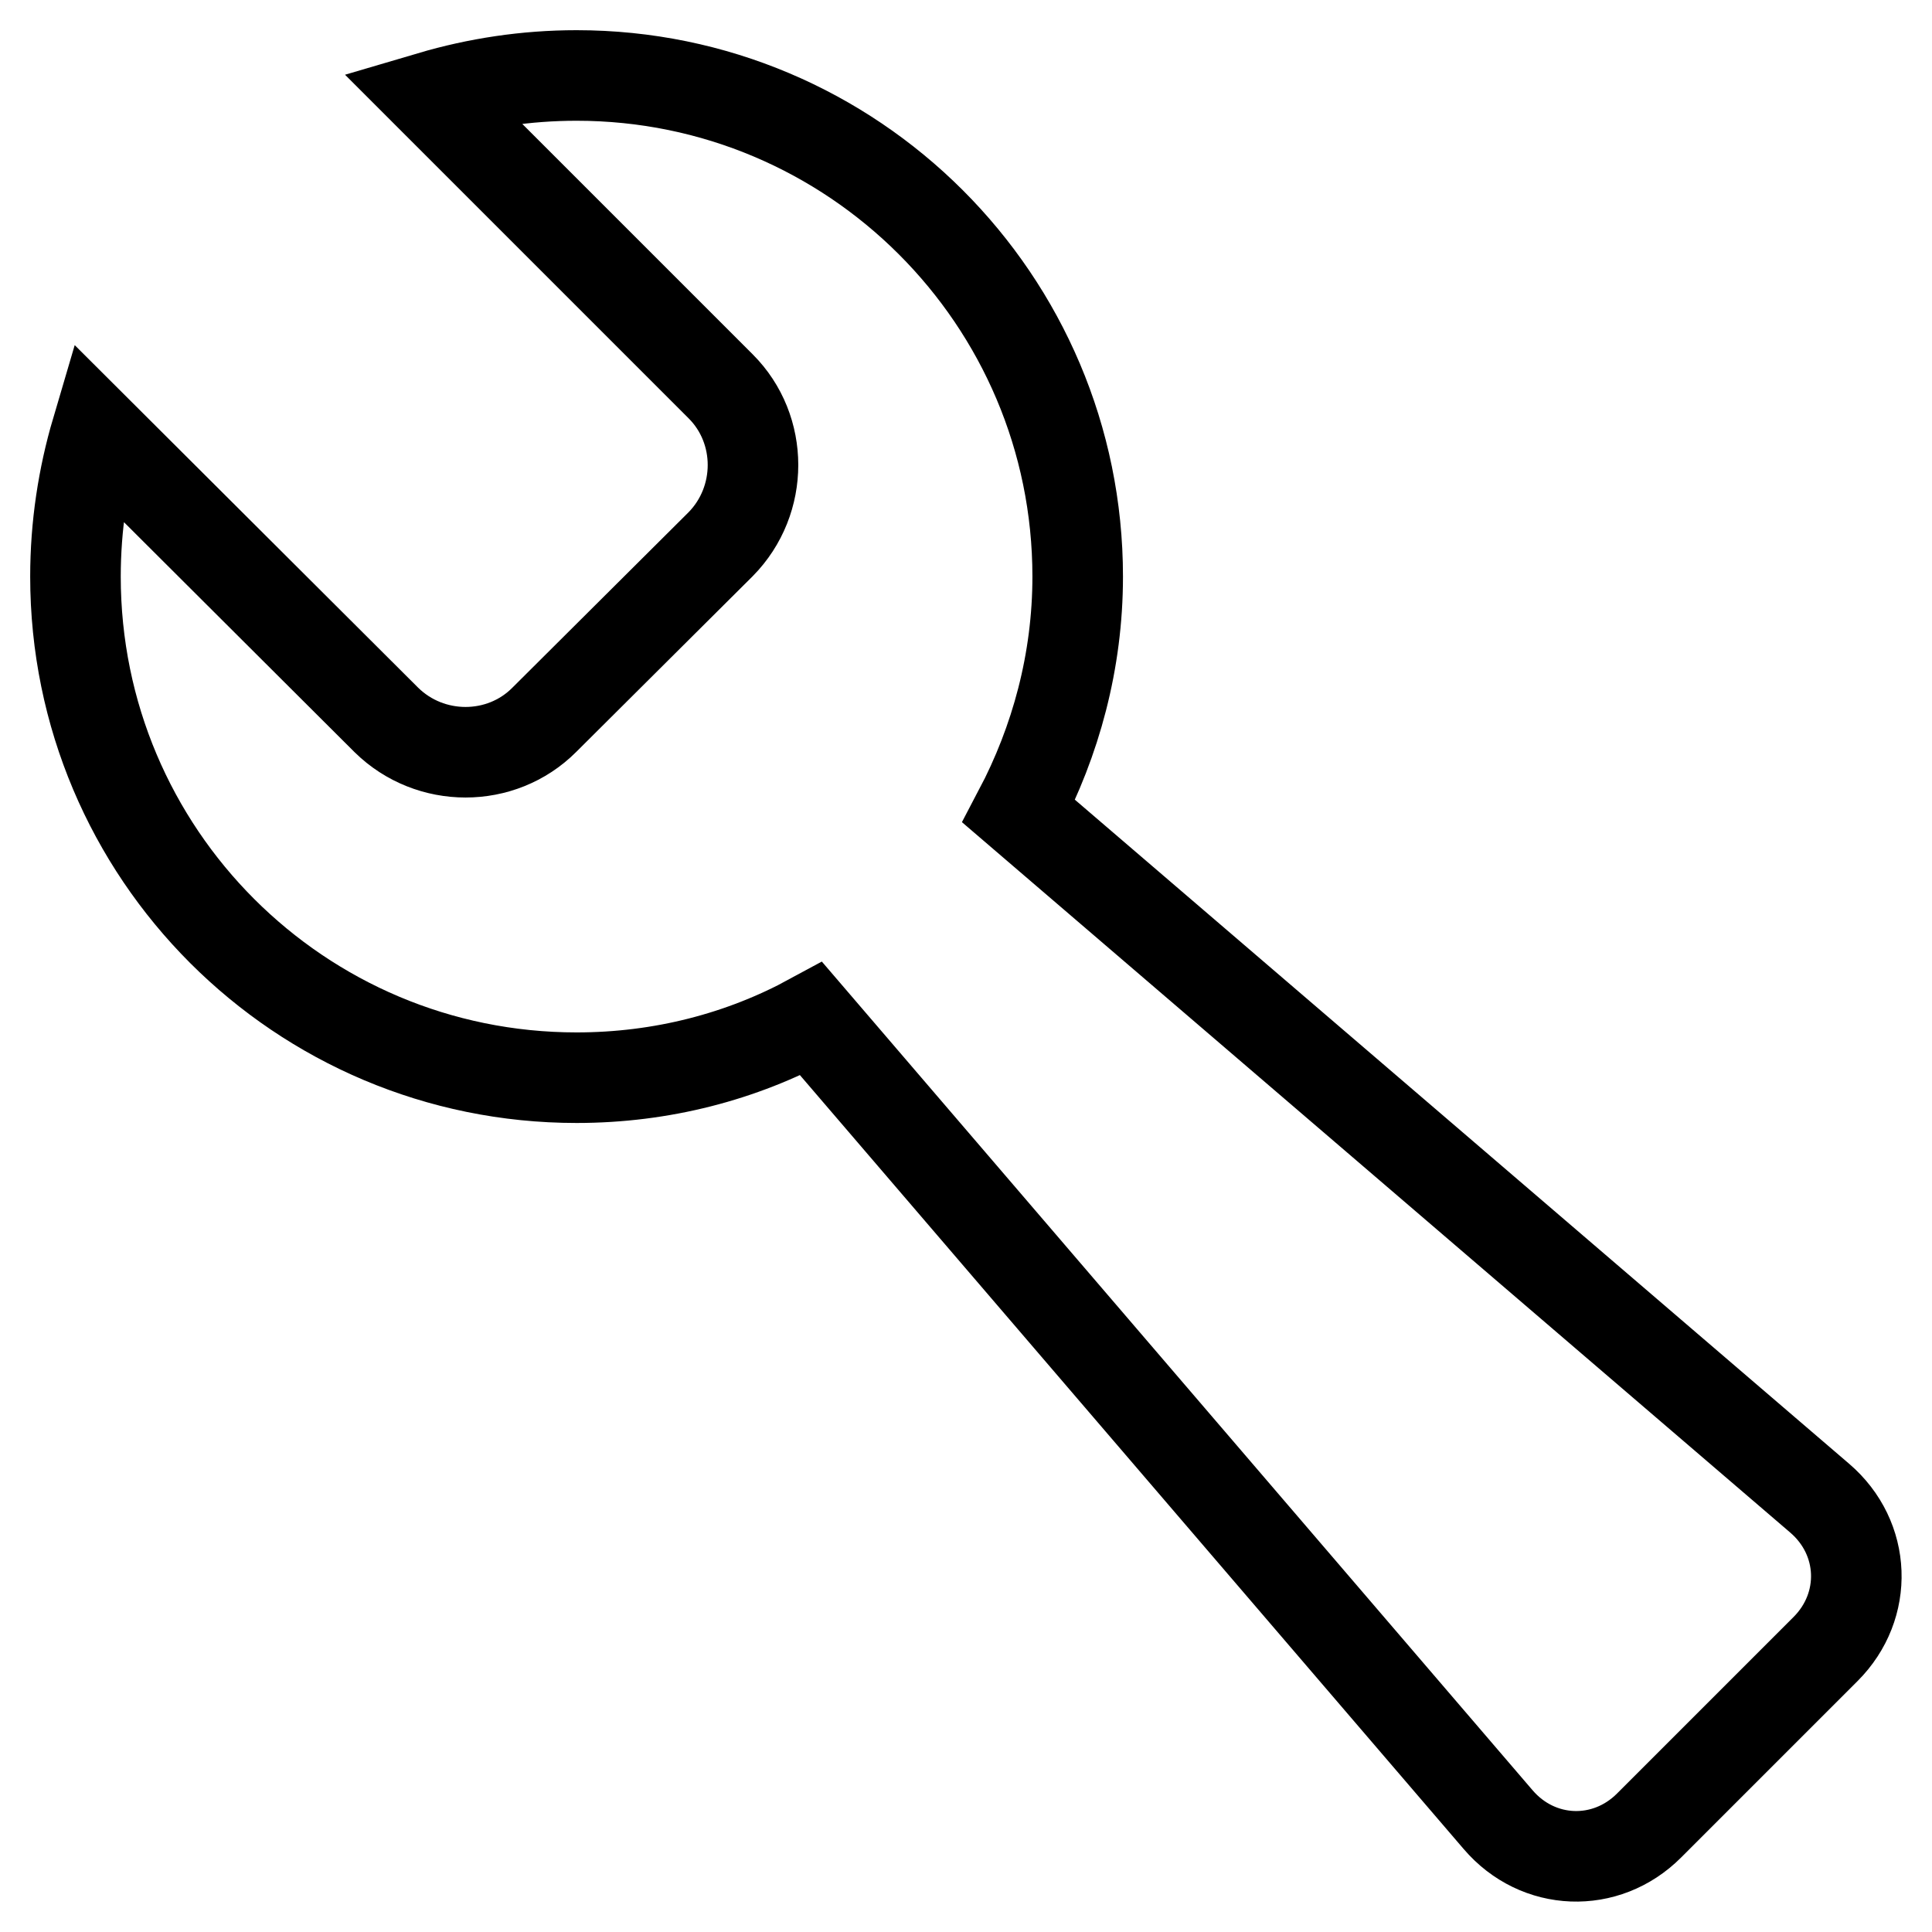
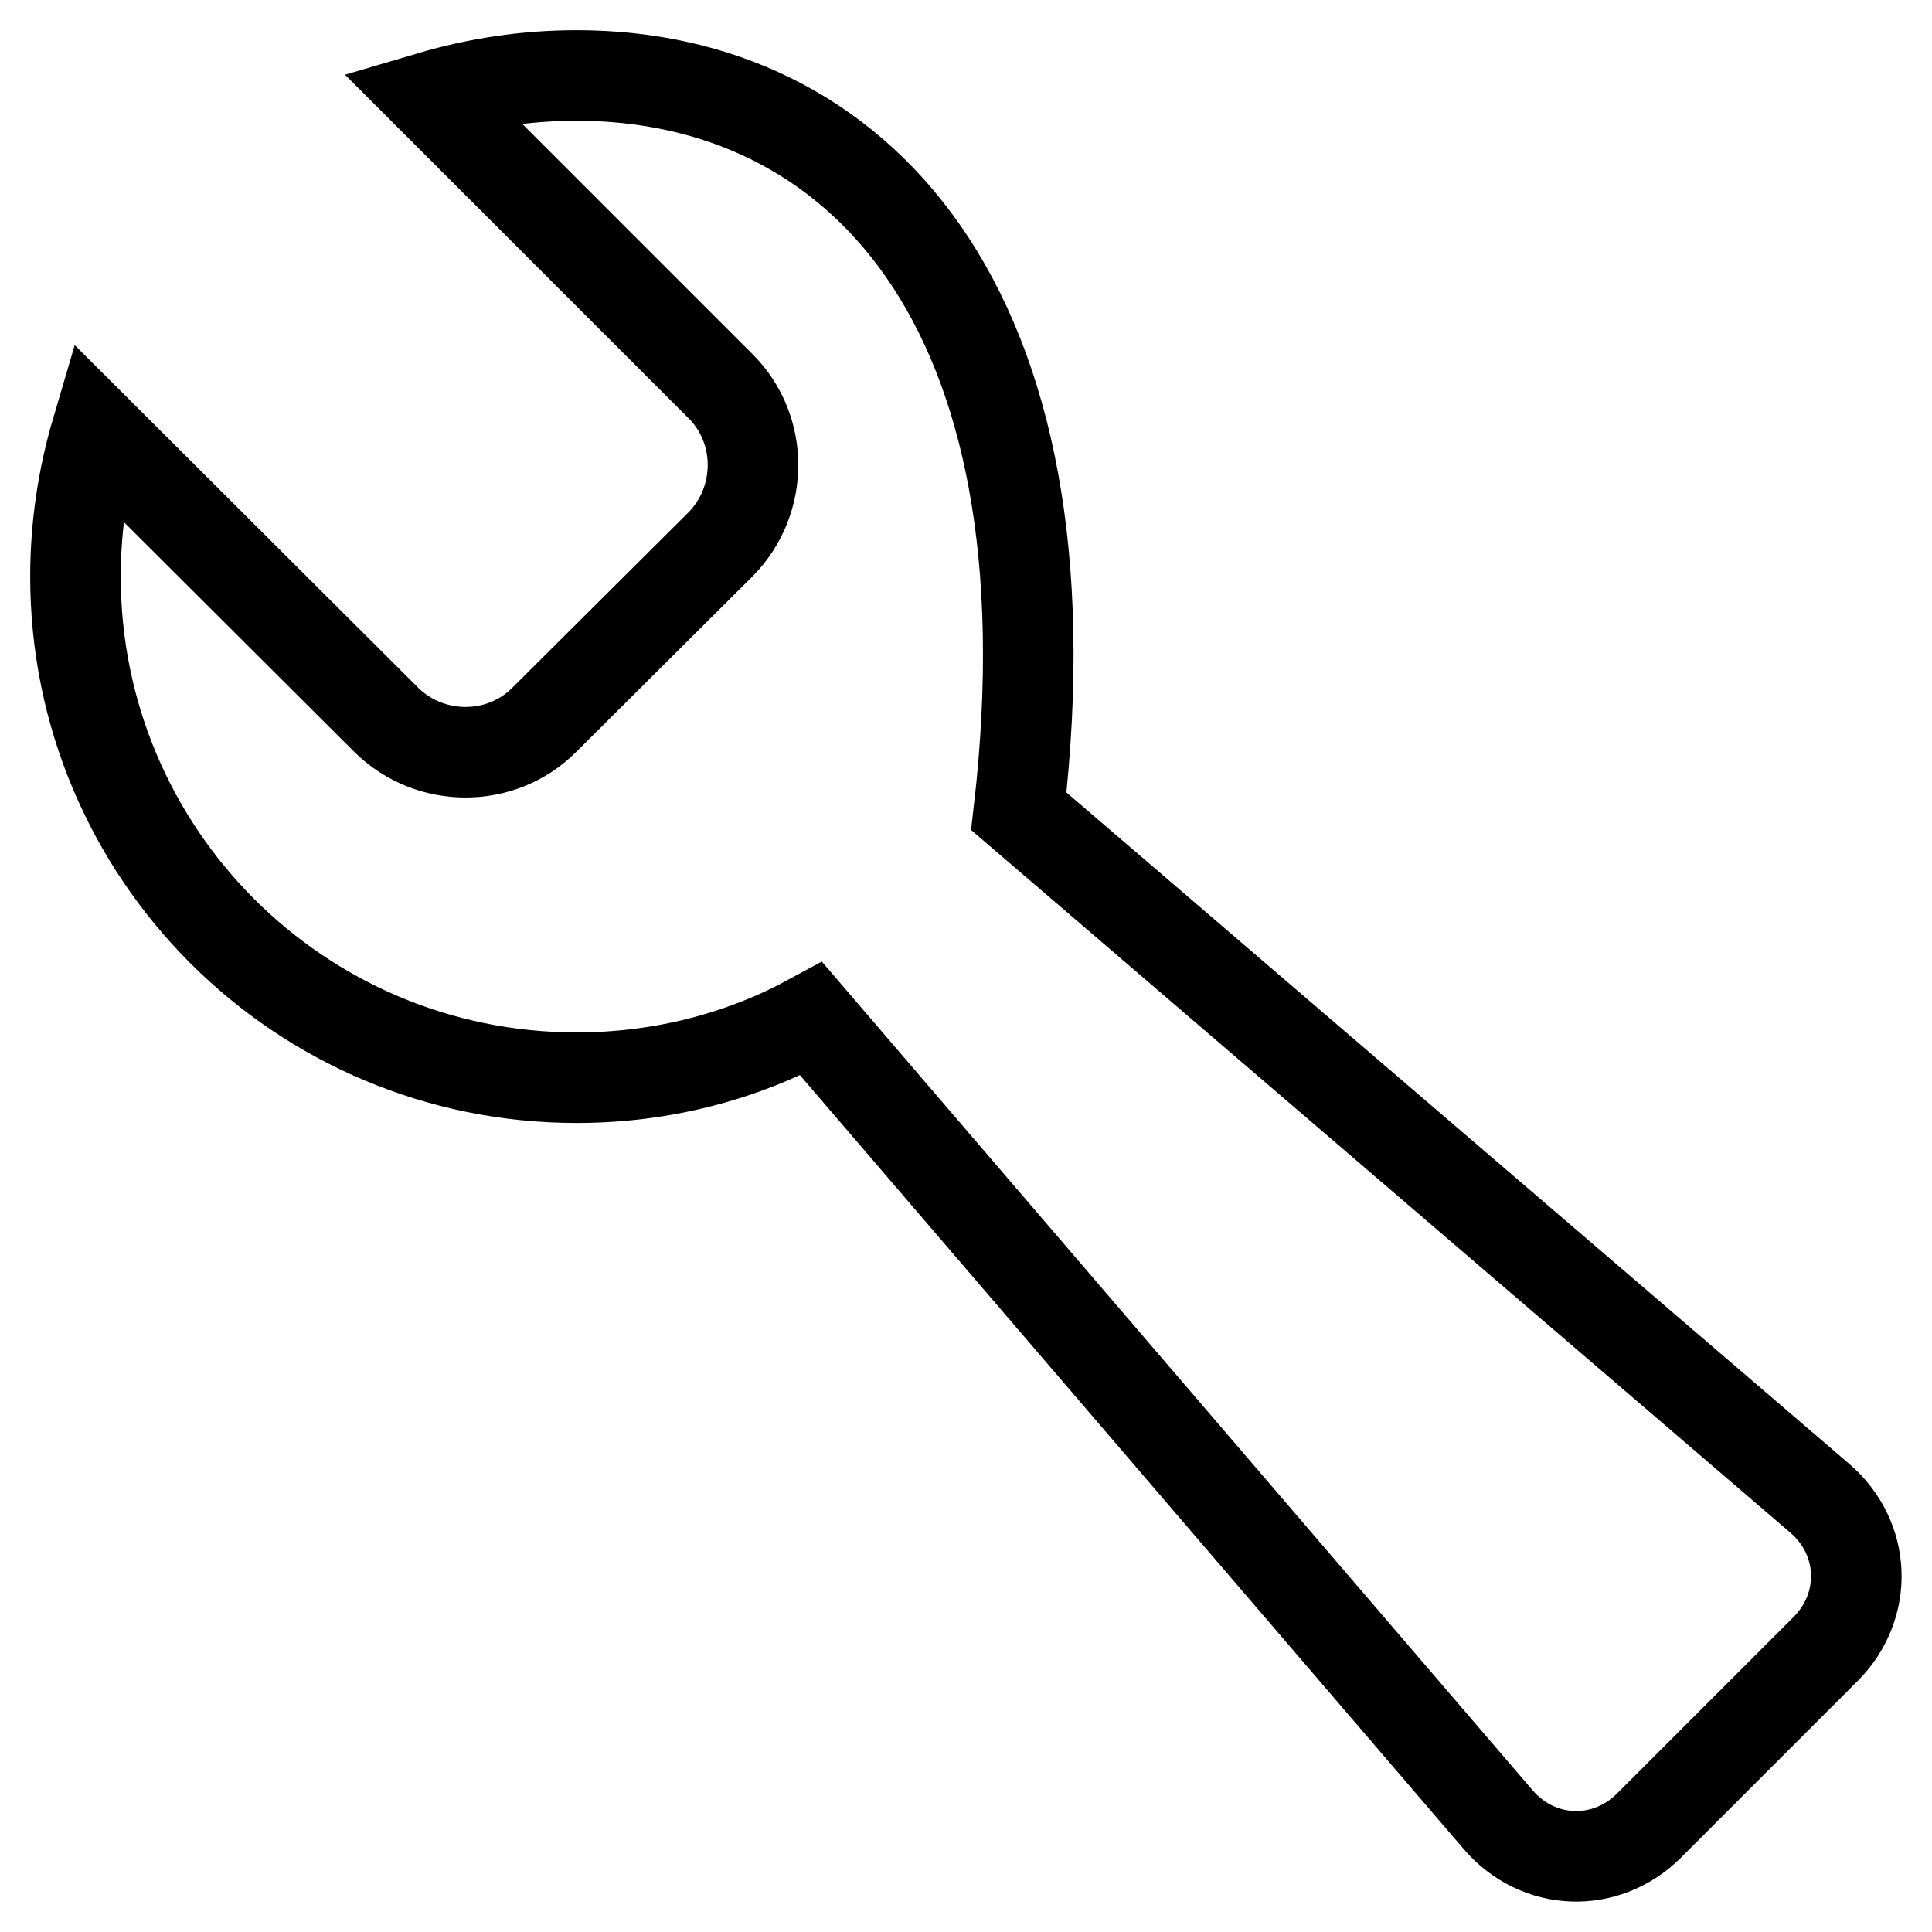
<svg xmlns="http://www.w3.org/2000/svg" version="1.1" x="0px" y="0px" viewBox="0 0 256 256" enable-background="new 0 0 256 256" xml:space="preserve">
  <g>
-     <path stroke-width="12" fill-opacity="0" stroke="#000000" d="M241.1,198.5l-106.1-91c4.9-9.3,7.8-19.9,7.8-31.1C142.8,39.7,113,10,76.4,10c-6.7,0-13.2,1-19.3,2.8 l38.4,38.4c5.7,5.7,5.7,15.1,0,20.9L72.1,95.4c-5.7,5.7-15.1,5.7-20.9,0L12.8,57.1C11,63.2,10,69.7,10,76.4 c0,36.7,29.7,66.4,66.4,66.4c11.3,0,21.9-2.8,31.1-7.8l91,106.1c5.3,6.2,14.3,6.5,20,0.8l23.4-23.4 C247.6,212.8,247.3,203.8,241.1,198.5L241.1,198.5z" />
+     <path stroke-width="12" fill-opacity="0" stroke="#000000" d="M241.1,198.5l-106.1-91C142.8,39.7,113,10,76.4,10c-6.7,0-13.2,1-19.3,2.8 l38.4,38.4c5.7,5.7,5.7,15.1,0,20.9L72.1,95.4c-5.7,5.7-15.1,5.7-20.9,0L12.8,57.1C11,63.2,10,69.7,10,76.4 c0,36.7,29.7,66.4,66.4,66.4c11.3,0,21.9-2.8,31.1-7.8l91,106.1c5.3,6.2,14.3,6.5,20,0.8l23.4-23.4 C247.6,212.8,247.3,203.8,241.1,198.5L241.1,198.5z" />
  </g>
</svg>